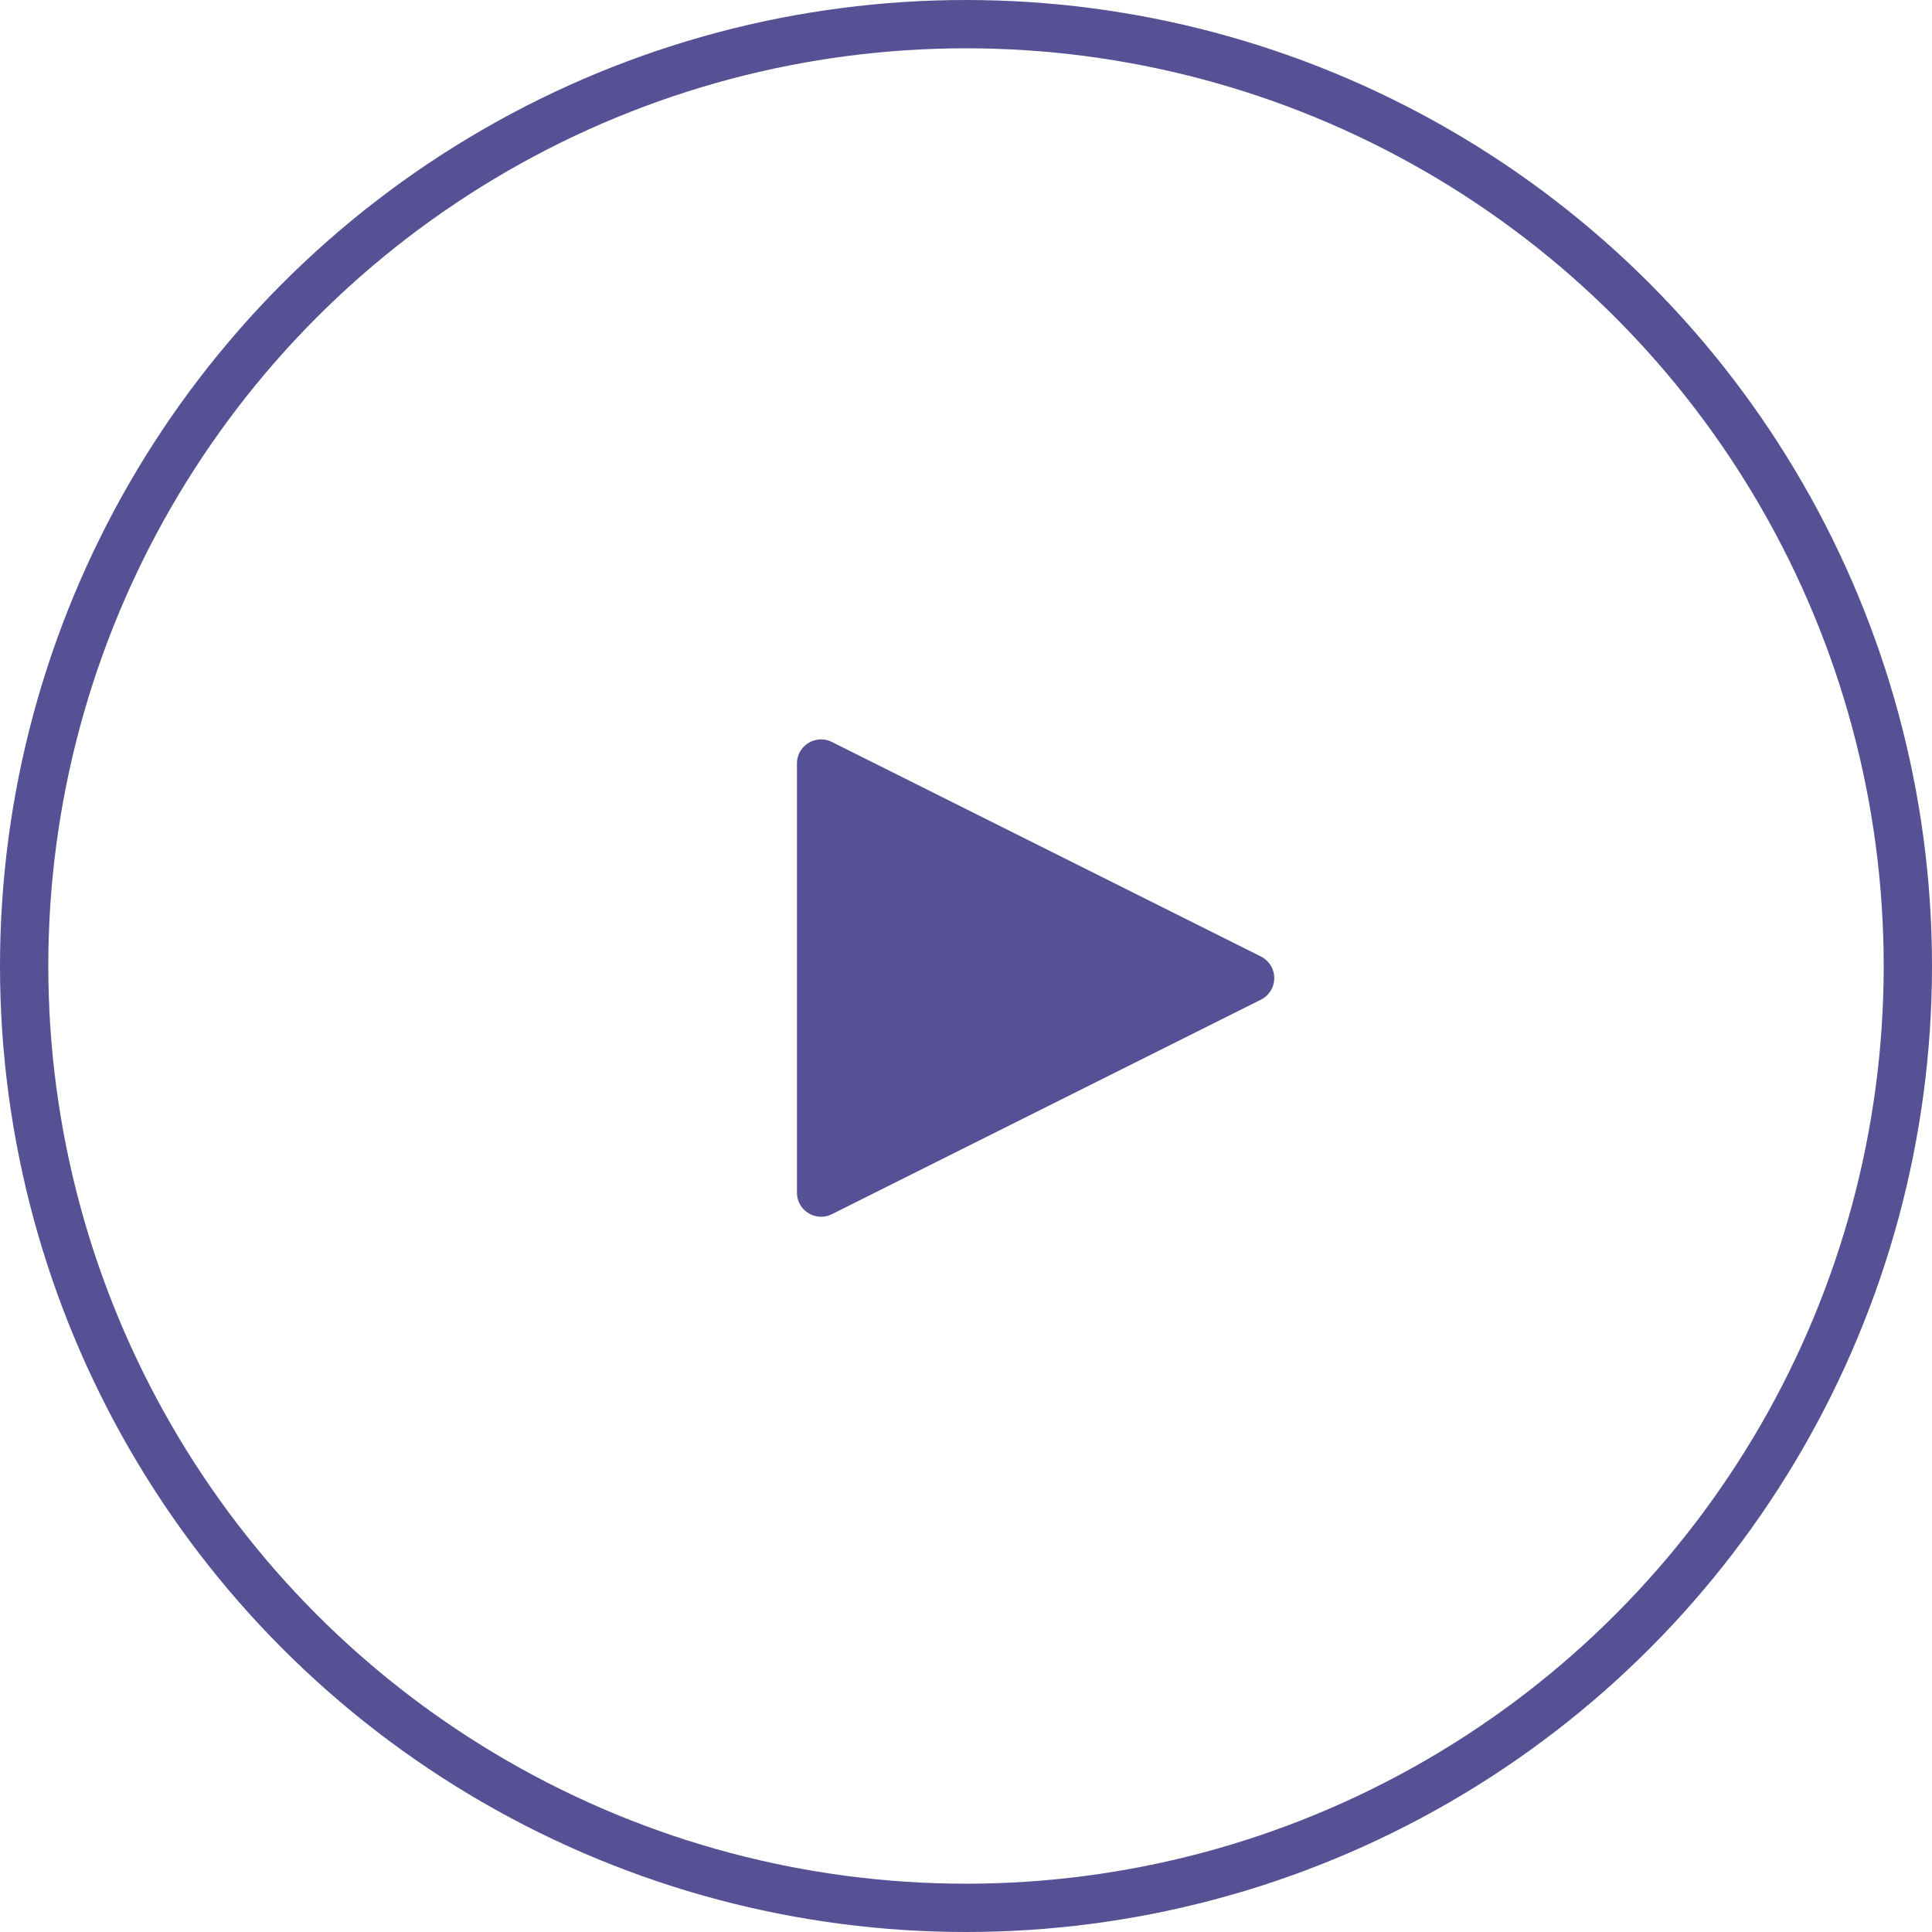
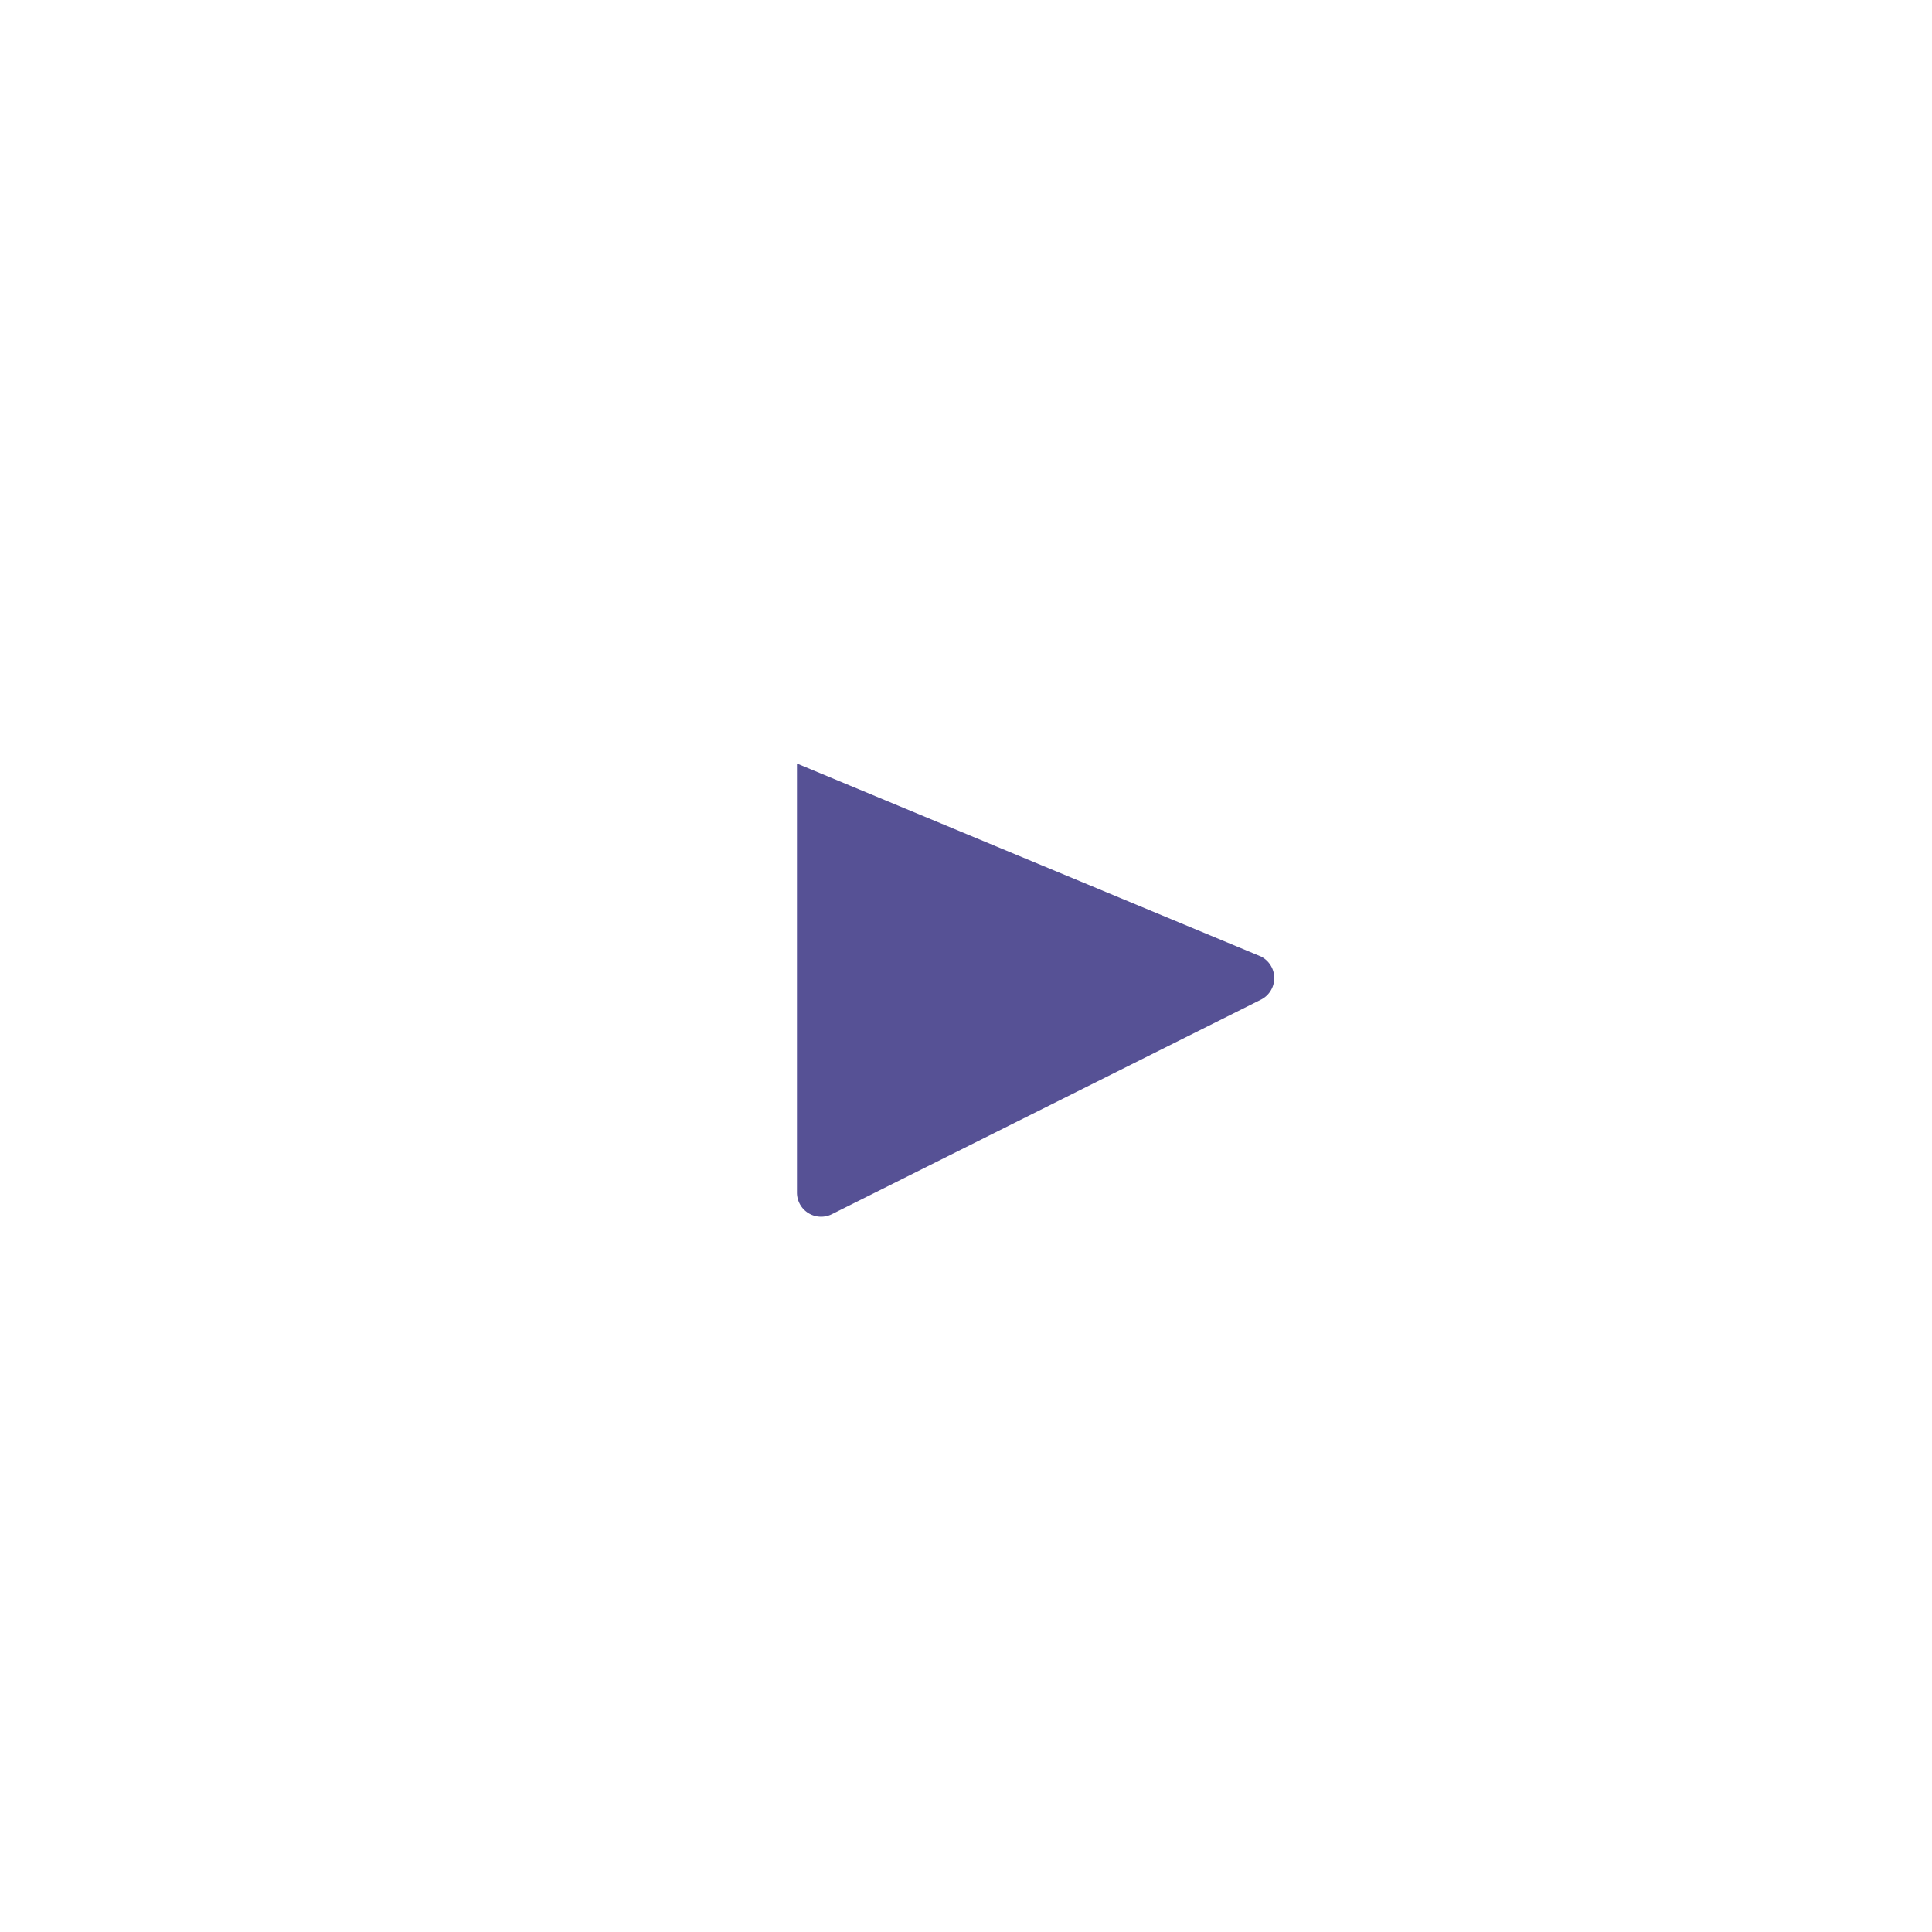
<svg xmlns="http://www.w3.org/2000/svg" id="_01_Button_08_Play" data-name="01 Button / 08 Play" width="80" height="80" viewBox="0 0 80 80">
  <g id="Button_Play" data-name="Button / Play">
    <g id="Oval" fill="none" stroke="#565195" stroke-miterlimit="10" stroke-width="2">
-       <circle cx="40" cy="40" r="40" stroke="none" />
-       <circle cx="40" cy="40" r="39" fill="none" />
-     </g>
-     <path id="Triangle" d="M8.989.553a1,1,0,0,1,1.789,0L19.66,18.317a1,1,0,0,1-.894,1.447H1a1,1,0,0,1-.894-1.447Z" transform="translate(52.764 30.617) rotate(90)" fill="#565195" />
+       </g>
+     <path id="Triangle" d="M8.989.553a1,1,0,0,1,1.789,0L19.66,18.317a1,1,0,0,1-.894,1.447H1Z" transform="translate(52.764 30.617) rotate(90)" fill="#565195" />
  </g>
</svg>